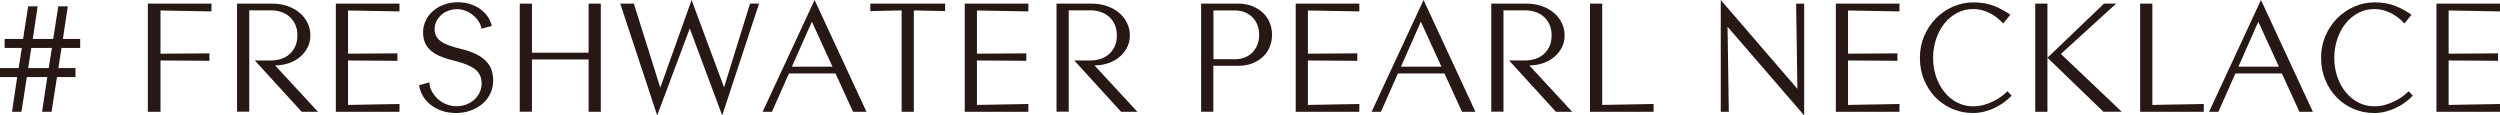
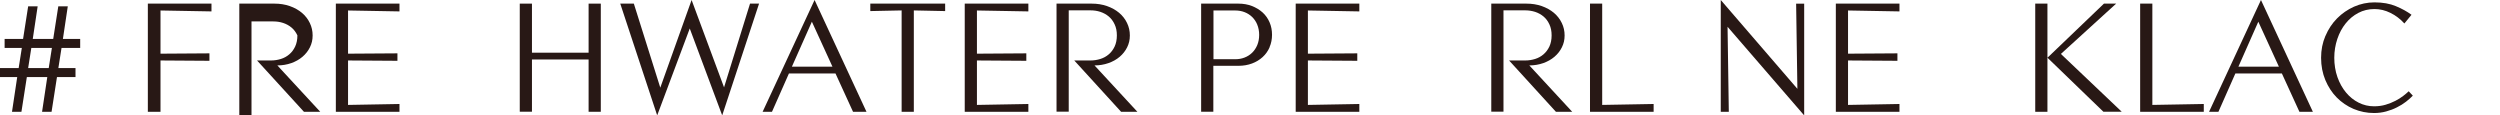
<svg xmlns="http://www.w3.org/2000/svg" id="_イヤー_2" viewBox="0 0 379.12 17.5">
  <defs>
    <style>.cls-1{fill:#281815;}</style>
  </defs>
  <g id="layout">
    <g>
      <path class="cls-1" d="M8.83,10.32h2.62v1.37h-2.81l-.82,5.26h-1.44l.79-5.26h-3.1l-.82,5.26H1.82l.79-5.26H0v-1.37H2.83l.48-3.05H.7v-1.37H3.5L4.27,.96h1.44l-.74,4.94h3.1l.77-4.94h1.44l-.74,4.94h2.62v1.37h-2.83l-.48,3.05Zm-4.56,0h3.12l.48-3.05h-3.12l-.48,3.05Z" />
      <path class="cls-1" d="M24.34,8.14l7.42-.05v1.13l-7.42-.05v7.78h-1.92V.55h9.65V1.73l-7.73-.14v6.55Z" />
-       <path class="cls-1" d="M38.64,9.17h2.47c.51,0,1.01-.08,1.49-.23,.48-.15,.9-.38,1.27-.7,.37-.31,.66-.7,.89-1.18,.22-.47,.34-1.04,.34-1.69s-.11-1.2-.34-1.68c-.22-.48-.52-.88-.89-1.19-.37-.31-.79-.54-1.27-.7s-.98-.23-1.49-.23h-3.31v15.36h-1.85V.55h5.33c.83,0,1.6,.12,2.32,.37s1.32,.59,1.84,1.02c.51,.43,.91,.94,1.2,1.54s.43,1.22,.43,1.9-.14,1.24-.41,1.79c-.27,.55-.65,1.03-1.13,1.44-.48,.41-1.05,.73-1.7,.96-.66,.23-1.36,.35-2.11,.35l6.5,7.03h-2.47l-7.11-7.78Z" />
+       <path class="cls-1" d="M38.64,9.17h2.47c.51,0,1.01-.08,1.49-.23,.48-.15,.9-.38,1.27-.7,.37-.31,.66-.7,.89-1.18,.22-.47,.34-1.04,.34-1.69c-.22-.48-.52-.88-.89-1.19-.37-.31-.79-.54-1.27-.7s-.98-.23-1.49-.23h-3.31v15.36h-1.85V.55h5.33c.83,0,1.6,.12,2.32,.37s1.32,.59,1.84,1.02c.51,.43,.91,.94,1.2,1.54s.43,1.22,.43,1.9-.14,1.24-.41,1.79c-.27,.55-.65,1.03-1.13,1.44-.48,.41-1.05,.73-1.7,.96-.66,.23-1.36,.35-2.11,.35l6.5,7.03h-2.47l-7.11-7.78Z" />
      <path class="cls-1" d="M50.93,.55h9.65V1.73l-7.8-.14v6.55l7.49-.05v1.13l-7.49-.05v6.74l7.8-.14v1.18h-9.65V.55Z" />
-       <path class="cls-1" d="M74.35,14.2c-.29,.6-.69,1.12-1.2,1.55-.51,.43-1.11,.77-1.8,1.02-.69,.25-1.42,.37-2.21,.37s-1.52-.12-2.17-.35-1.21-.54-1.69-.92c-.48-.38-.87-.83-1.16-1.34-.3-.51-.48-1.05-.56-1.61l1.56-.43c.02,.48,.14,.94,.38,1.38,.24,.44,.55,.83,.92,1.16,.38,.34,.81,.6,1.3,.79,.49,.19,.99,.29,1.5,.29s1.02-.09,1.49-.26c.46-.18,.87-.42,1.21-.73,.34-.31,.62-.68,.82-1.1,.2-.42,.3-.88,.3-1.38,0-.91-.33-1.62-1-2.14s-1.72-.94-3.18-1.3c-.88-.21-1.62-.45-2.22-.72s-1.08-.58-1.45-.94c-.37-.35-.63-.74-.79-1.18-.16-.43-.24-.91-.24-1.44,0-.66,.14-1.26,.41-1.82s.64-1.04,1.12-1.45c.47-.41,1.03-.73,1.67-.96,.64-.23,1.32-.35,2.04-.35s1.4,.1,2,.31c.6,.21,1.12,.48,1.56,.82,.44,.34,.8,.72,1.07,1.15,.27,.43,.46,.87,.55,1.32l-1.56,.41c-.06-.38-.21-.76-.45-1.12-.23-.36-.52-.68-.86-.95s-.72-.49-1.13-.65c-.41-.16-.83-.24-1.26-.24-.46,0-.9,.08-1.31,.23-.41,.15-.77,.36-1.08,.64s-.56,.59-.74,.96c-.18,.37-.28,.77-.28,1.2,0,.4,.08,.75,.23,1.04,.15,.3,.38,.56,.7,.79,.31,.23,.72,.44,1.21,.62s1.08,.36,1.75,.52c.93,.22,1.71,.49,2.34,.79,.63,.3,1.14,.66,1.54,1.06,.39,.4,.68,.84,.85,1.33s.26,1.04,.26,1.64c0,.72-.14,1.38-.43,1.98Z" />
      <path class="cls-1" d="M89.26,9.02h-8.59v7.92h-1.85V.55h1.85V7.99h8.59V.55h1.85V16.95h-1.85v-7.92Z" />
      <path class="cls-1" d="M100.13,13.3L104.88,0l4.92,13.25,3.94-12.7h1.37l-5.59,16.95-4.92-13.18-4.94,13.18L94.06,.55h2.06l4.01,12.74Z" />
      <path class="cls-1" d="M126.7,11.14h-7.06l-2.57,5.81h-1.42L123.53,0l7.87,16.95h-2.04l-2.66-5.81Zm-6.6-1.03h6.14l-3.12-6.82-3.03,6.82Z" />
      <path class="cls-1" d="M138.58,16.95h-1.85V1.58l-4.75,.1V.55h11.35V1.68l-4.75-.1v15.36Z" />
      <path class="cls-1" d="M146.3,.55h9.65V1.73l-7.8-.14v6.55l7.49-.05v1.13l-7.49-.05v6.74l7.8-.14v1.18h-9.65V.55Z" />
      <path class="cls-1" d="M162.91,9.17h2.47c.51,0,1.01-.08,1.49-.23,.48-.15,.9-.38,1.27-.7,.37-.31,.66-.7,.89-1.18,.22-.47,.34-1.04,.34-1.69s-.11-1.2-.34-1.68c-.22-.48-.52-.88-.89-1.19-.37-.31-.79-.54-1.27-.7s-.98-.23-1.49-.23h-3.31v15.36h-1.85V.55h5.33c.83,0,1.6,.12,2.32,.37s1.32,.59,1.84,1.02c.51,.43,.91,.94,1.2,1.54s.43,1.22,.43,1.9-.14,1.24-.41,1.79c-.27,.55-.65,1.03-1.13,1.44-.48,.41-1.05,.73-1.71,.96s-1.36,.35-2.11,.35l6.5,7.03h-2.47l-7.1-7.78Z" />
      <path class="cls-1" d="M192.54,7.15c-.25,.58-.6,1.08-1.06,1.5-.46,.42-1,.75-1.62,.98-.62,.23-1.3,.35-2.04,.35h-3.82v6.96h-1.85V.55h5.66c.74,0,1.42,.12,2.04,.36,.62,.24,1.16,.57,1.62,.98,.46,.42,.81,.92,1.06,1.5,.25,.58,.37,1.21,.37,1.88s-.12,1.3-.37,1.87Zm-1.88-3.42c-.19-.46-.45-.84-.78-1.16-.33-.32-.71-.56-1.15-.73s-.91-.25-1.4-.25h-3.31v7.39h3.31c.5,0,.96-.08,1.4-.25s.82-.41,1.15-.73c.33-.32,.59-.71,.78-1.16,.19-.46,.29-.97,.29-1.55s-.1-1.09-.29-1.55Z" />
      <path class="cls-1" d="M196.49,.55h9.65V1.73l-7.8-.14v6.55l7.49-.05v1.13l-7.49-.05v6.74l7.8-.14v1.18h-9.65V.55Z" />
-       <path class="cls-1" d="M219.05,11.14h-7.06l-2.57,5.81h-1.42L215.88,0l7.87,16.95h-2.04l-2.66-5.81Zm-6.6-1.03h6.14l-3.12-6.82-3.02,6.82Z" />
      <path class="cls-1" d="M228.84,9.17h2.47c.51,0,1.01-.08,1.49-.23,.48-.15,.9-.38,1.27-.7s.66-.7,.89-1.18c.22-.47,.34-1.04,.34-1.69s-.11-1.2-.34-1.68c-.22-.48-.52-.88-.89-1.19s-.79-.54-1.27-.7c-.48-.15-.98-.23-1.49-.23h-3.31v15.36h-1.85V.55h5.33c.83,0,1.6,.12,2.32,.37,.71,.25,1.32,.59,1.84,1.02,.51,.43,.91,.94,1.2,1.54,.29,.59,.43,1.22,.43,1.9s-.14,1.24-.41,1.79c-.27,.55-.65,1.03-1.13,1.44-.48,.41-1.05,.73-1.7,.96-.66,.23-1.36,.35-2.11,.35l6.5,7.03h-2.47l-7.1-7.78Z" />
      <path class="cls-1" d="M241.12,.55h1.85V15.91l7.8-.14v1.18h-9.65V.55Z" />
      <path class="cls-1" d="M262.17,16.95h-1.22V0l11.62,13.47-.19-12.91h1.22V17.5l-11.62-13.44,.19,12.89Z" />
      <path class="cls-1" d="M278.4,.55h9.65V1.73l-7.8-.14v6.55l7.49-.05v1.13l-7.49-.05v6.74l7.8-.14v1.18h-9.65V.55Z" />
-       <path class="cls-1" d="M291.81,5.45c.43-1.02,1.02-1.91,1.76-2.66,.74-.75,1.6-1.34,2.58-1.78,.98-.43,2.01-.65,3.1-.65,1.25,0,2.33,.19,3.25,.58s1.71,.82,2.36,1.3l-1.08,1.32c-.62-.69-1.33-1.22-2.12-1.61s-1.6-.58-2.41-.58c-.9,0-1.72,.2-2.46,.59s-1.38,.92-1.92,1.6c-.54,.67-.96,1.46-1.26,2.35-.3,.9-.46,1.85-.46,2.86s.16,2.03,.48,2.93c.32,.9,.75,1.67,1.3,2.33,.54,.66,1.18,1.17,1.92,1.54,.74,.37,1.51,.55,2.33,.55,.64,0,1.23-.08,1.76-.24,.54-.16,1.03-.36,1.48-.59,.45-.23,.84-.48,1.18-.74,.34-.26,.62-.5,.84-.71l.62,.67c-.29,.3-.64,.61-1.04,.92-.41,.31-.86,.6-1.37,.85-.5,.26-1.05,.46-1.63,.62-.58,.16-1.2,.24-1.84,.24-1.09,0-2.12-.21-3.1-.62-.98-.42-1.83-1-2.56-1.74-.73-.74-1.3-1.63-1.73-2.65s-.64-2.14-.64-3.36,.22-2.29,.65-3.31Z" />
      <path class="cls-1" d="M308.64,.55h1.85V16.95h-1.85V.55Zm1.85,8.21l8.57-8.21h1.85l-8.38,7.63,9.22,8.76h-2.78l-8.47-8.18Z" />
      <path class="cls-1" d="M324.55,.55h1.85V15.91l7.8-.14v1.18h-9.65V.55Z" />
      <path class="cls-1" d="M346.05,11.14h-7.06l-2.57,5.81h-1.42l7.87-16.95,7.87,16.95h-2.04l-2.66-5.81Zm-6.6-1.03h6.14l-3.12-6.82-3.02,6.82Z" />
      <path class="cls-1" d="M352.65,5.45c.43-1.02,1.02-1.91,1.76-2.66,.74-.75,1.6-1.34,2.58-1.78,.98-.43,2.01-.65,3.1-.65,1.25,0,2.33,.19,3.25,.58,.92,.38,1.71,.82,2.36,1.3l-1.08,1.32c-.62-.69-1.33-1.22-2.12-1.61s-1.6-.58-2.41-.58c-.9,0-1.72,.2-2.46,.59s-1.38,.92-1.92,1.6c-.54,.67-.96,1.46-1.26,2.35-.3,.9-.46,1.85-.46,2.86s.16,2.03,.48,2.93c.32,.9,.75,1.67,1.3,2.33s1.18,1.17,1.92,1.54c.74,.37,1.51,.55,2.33,.55,.64,0,1.23-.08,1.76-.24,.54-.16,1.03-.36,1.48-.59,.45-.23,.84-.48,1.18-.74,.34-.26,.62-.5,.84-.71l.62,.67c-.29,.3-.64,.61-1.04,.92s-.86,.6-1.37,.85c-.5,.26-1.05,.46-1.63,.62-.58,.16-1.2,.24-1.84,.24-1.09,0-2.12-.21-3.1-.62-.98-.42-1.83-1-2.56-1.74-.73-.74-1.3-1.63-1.73-2.65-.42-1.02-.64-2.14-.64-3.36s.22-2.29,.65-3.31Z" />
-       <path class="cls-1" d="M369.48,.55h9.65V1.73l-7.8-.14v6.55l7.49-.05v1.13l-7.49-.05v6.74l7.8-.14v1.18h-9.65V.55Z" />
    </g>
  </g>
</svg>